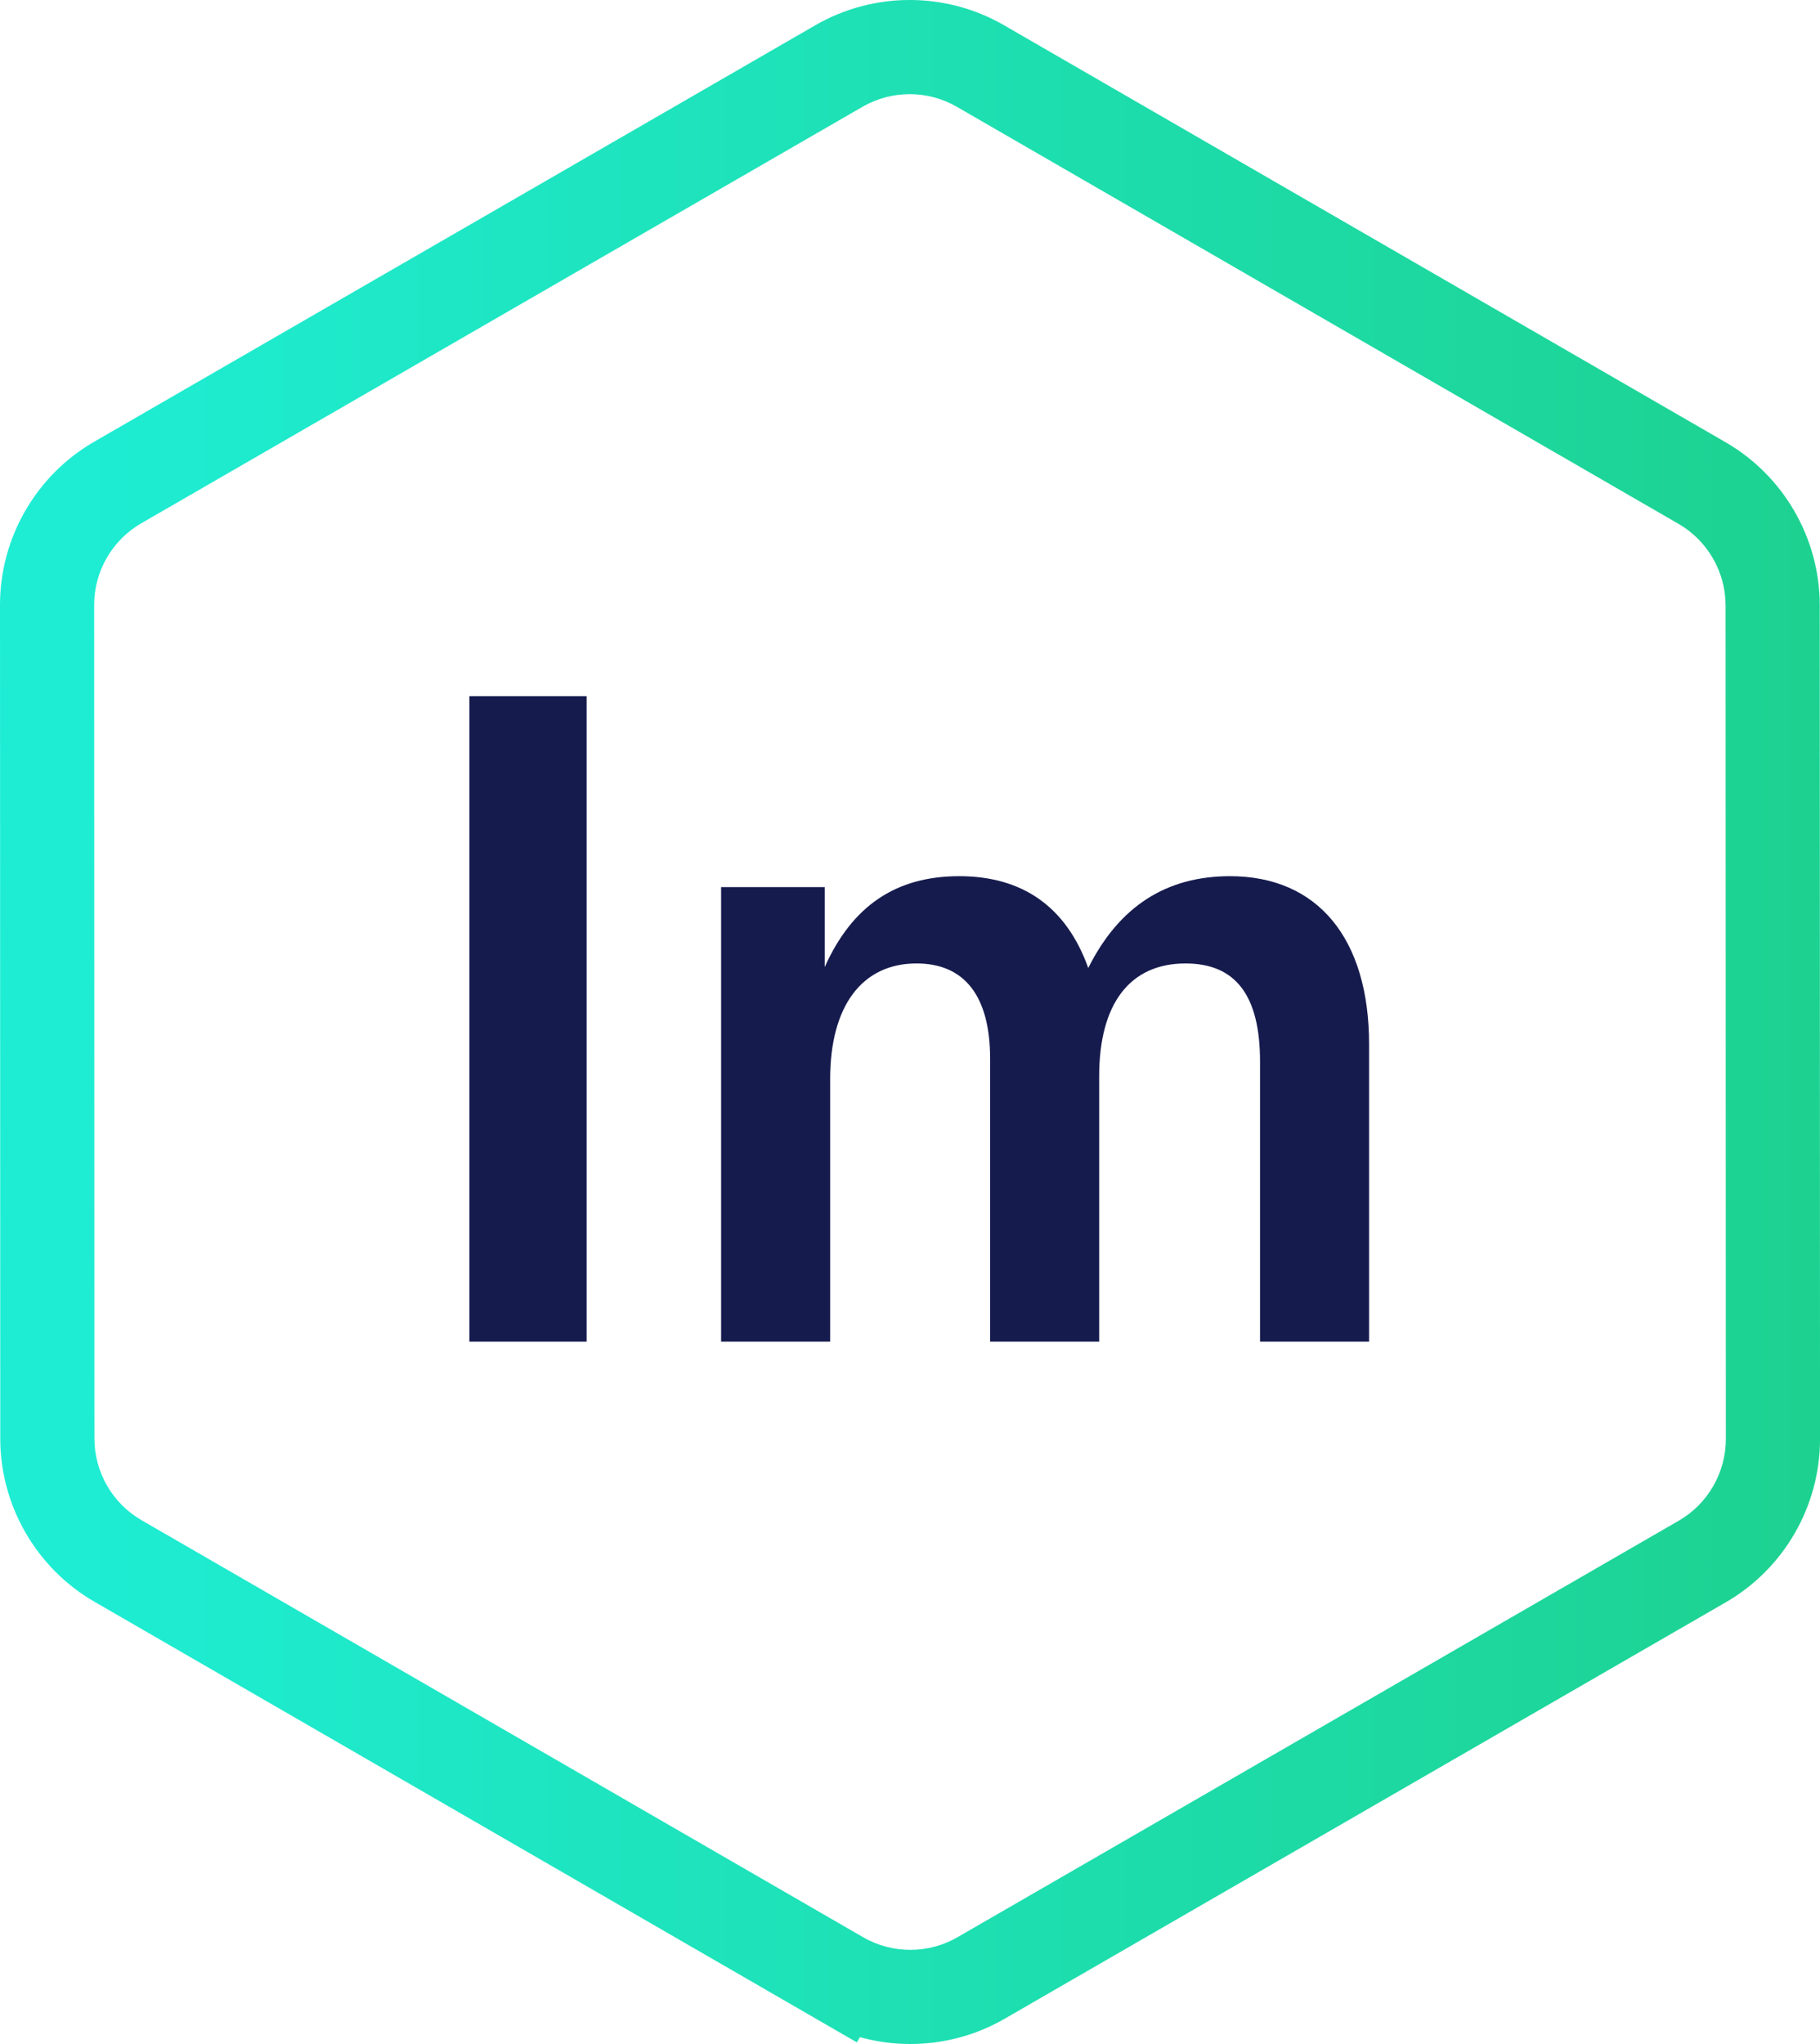
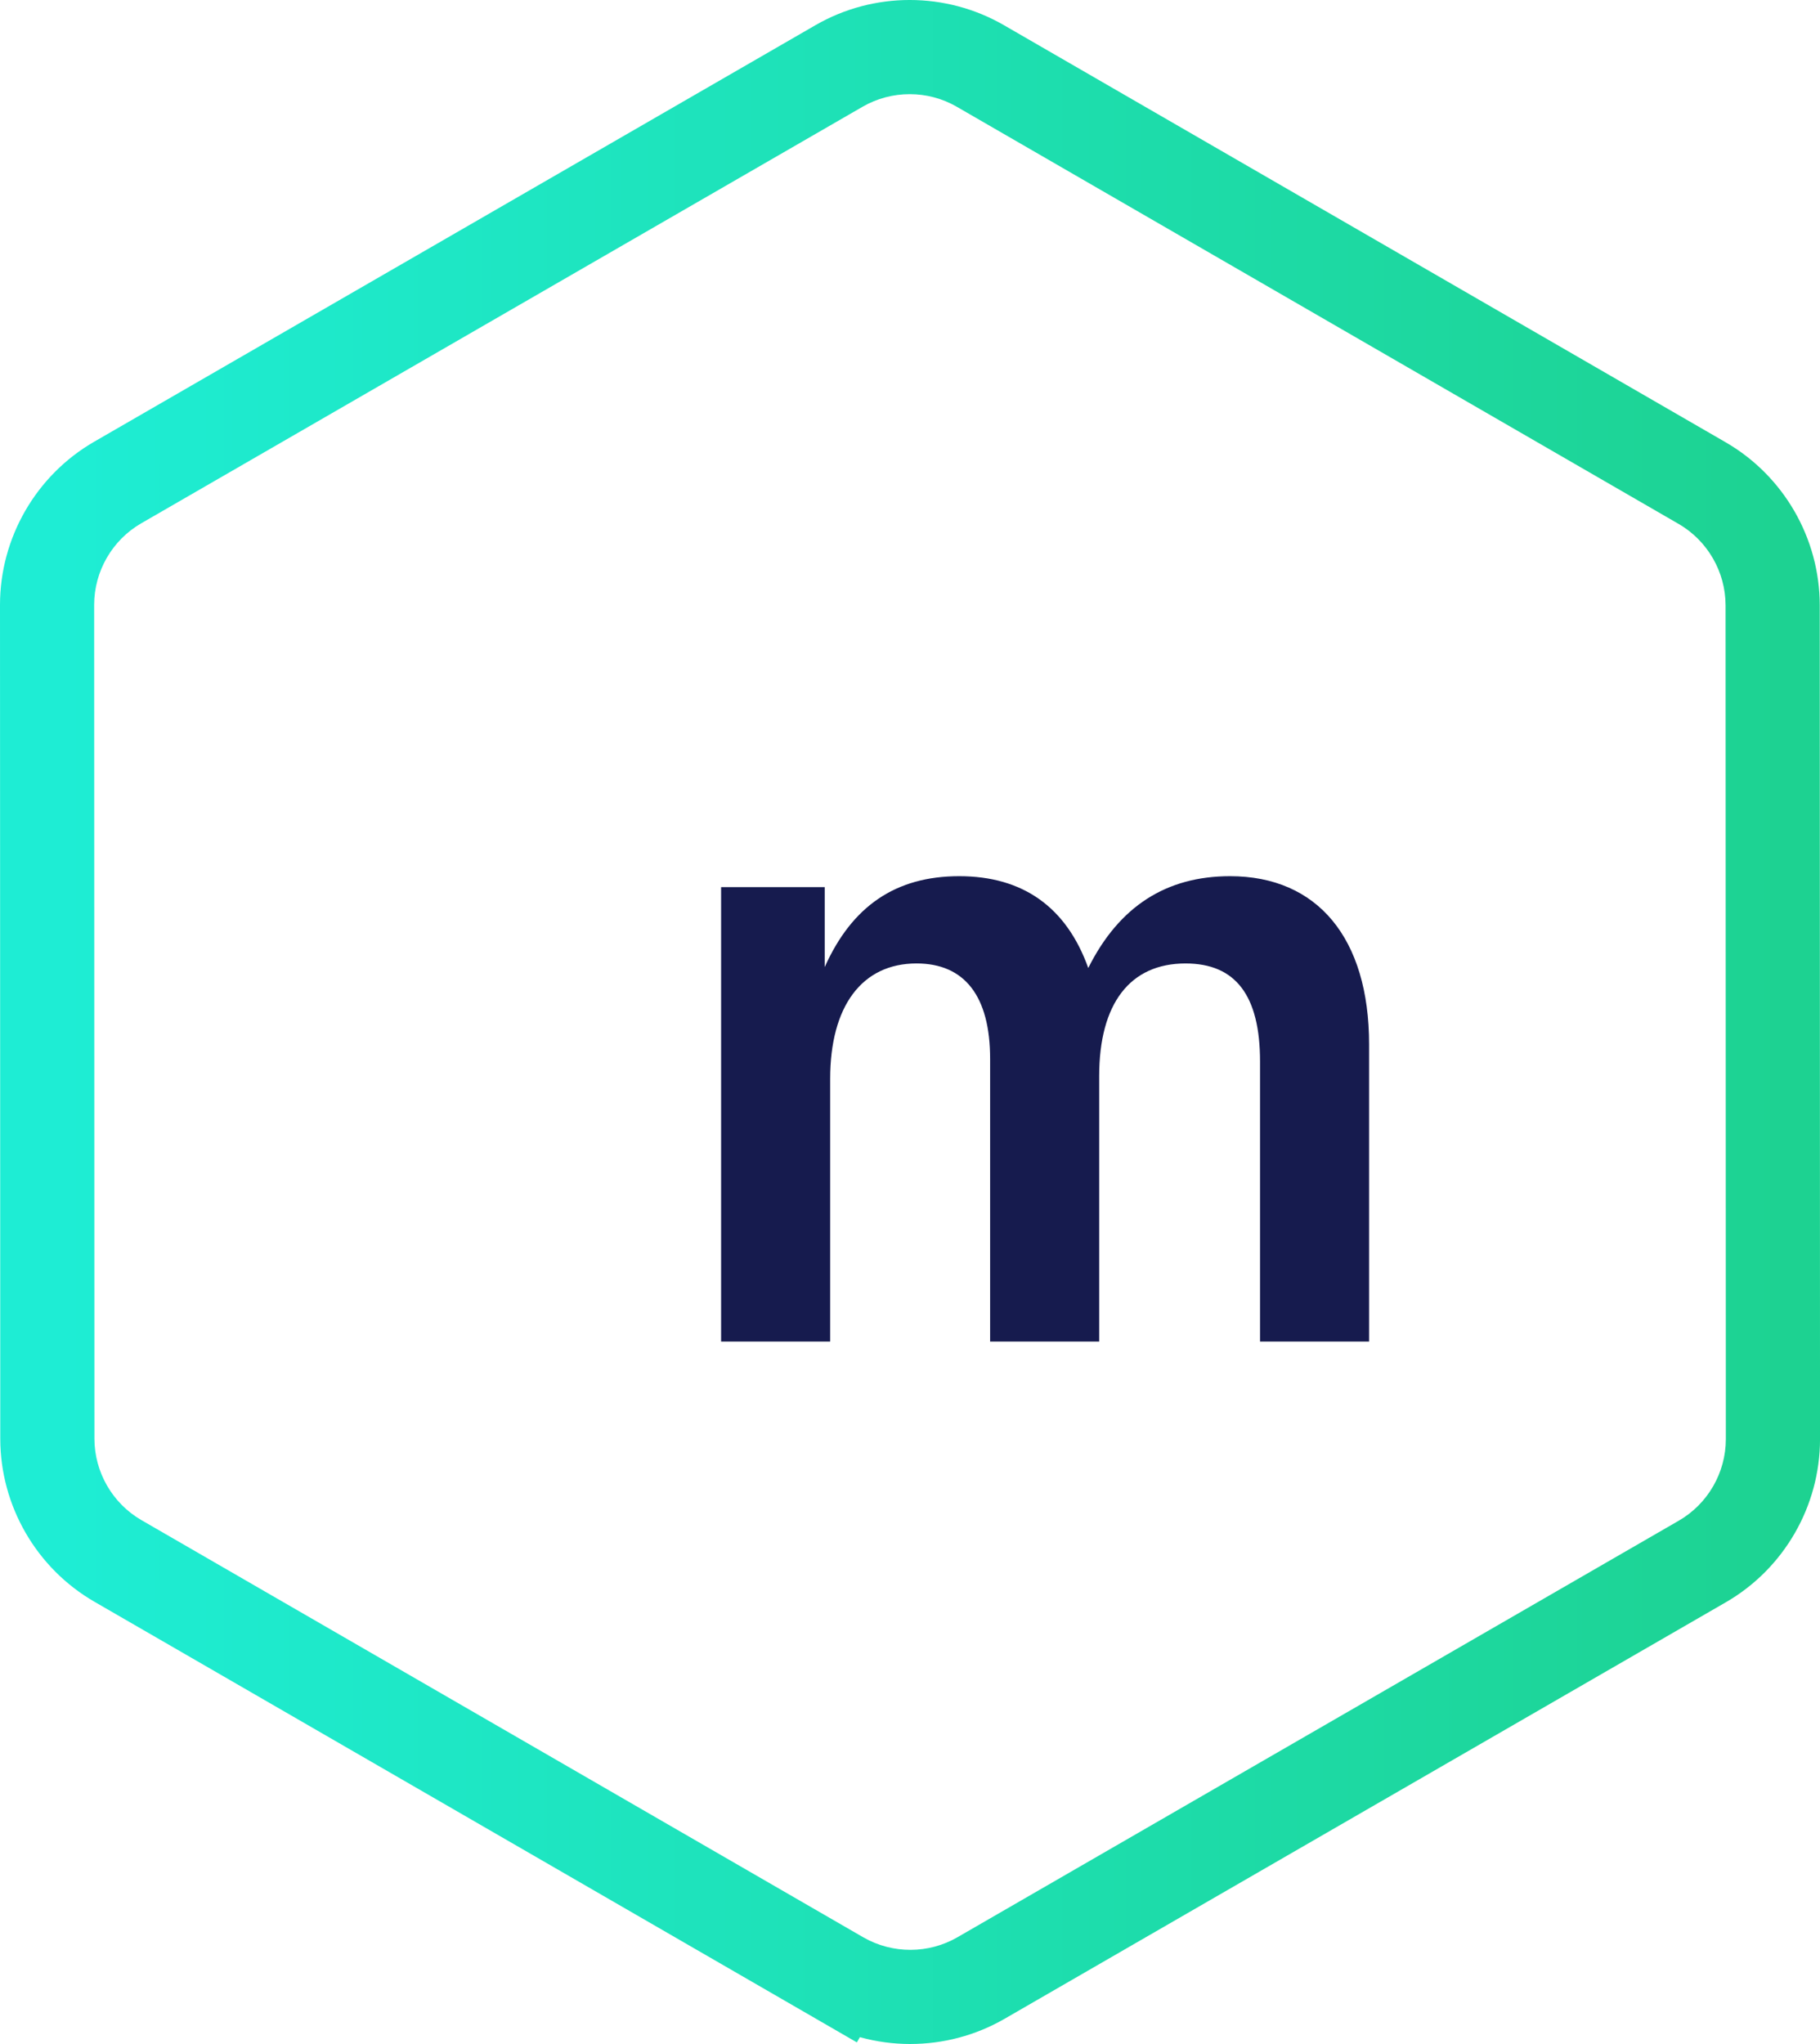
<svg xmlns="http://www.w3.org/2000/svg" id="Ebene_1" version="1.1" viewBox="0 0 156.544 175.768">
  <defs>
    <style>
      .st0 {
        fill: url(#Unbenannter_Verlauf_5);
      }

      .st1 {
        fill: #161b4e;
      }
    </style>
    <linearGradient id="Unbenannter_Verlauf_5" data-name="Unbenannter Verlauf 5" x1="5.427" y1="87.25" x2="155.066" y2="87.25" gradientTransform="translate(0 175.134) scale(1 -1)" gradientUnits="userSpaceOnUse">
      <stop offset="0" stop-color="#1eedd4" />
      <stop offset="1" stop-color="#1dd291" />
    </linearGradient>
  </defs>
  <g>
-     <path class="st1" d="M40.372,115.368v-55.501h10.084v55.501h-10.084Z" />
    <path class="st1" d="M70.936,76.283v6.879c2.345-5.237,6.097-7.817,11.569-7.817s9.224,2.658,11.1,7.895c2.658-5.315,6.723-7.895,12.195-7.895,7.504,0,11.96,5.315,11.96,14.461v25.562h-9.38v-24.076c0-5.707-2.11-8.442-6.41-8.442-4.768,0-7.426,3.439-7.426,9.692v22.826h-9.381v-24.312c0-5.393-2.188-8.207-6.332-8.207-4.69,0-7.426,3.674-7.426,9.927v22.592h-9.381v-39.085h8.912Z" />
  </g>
  <path class="st0" d="M78.3,175.768c-1.461,0-2.921-.196-4.339-.589l-.259.449-3.492-2.018-.015-.009-62.078-35.867C3.126,134.851.025,129.479.023,123.713L0,52.02c-.002-5.771,3.102-11.149,8.1-14.035L70.145,2.163c4.999-2.886,11.208-2.884,16.205.002l62.077,35.867c4.991,2.884,8.093,8.256,8.096,14.021l.023,71.695c.001,5.771-3.102,11.148-8.1,14.034l-62.045,35.822c-2.498,1.441-5.299,2.163-8.1,2.163ZM74.293,166.615c2.491,1.416,5.573,1.41,8.057-.025l62.045-35.822c2.499-1.442,4.05-4.131,4.05-7.017l-.023-71.693c-.001-2.882-1.553-5.569-4.048-7.011L82.296,9.18c-2.497-1.444-5.602-1.444-8.102-.001L12.149,45c-2.499,1.443-4.051,4.131-4.05,7.017l.023,71.694c.001,2.882,1.552,5.568,4.047,7.01l62.123,35.894Z" />
</svg>